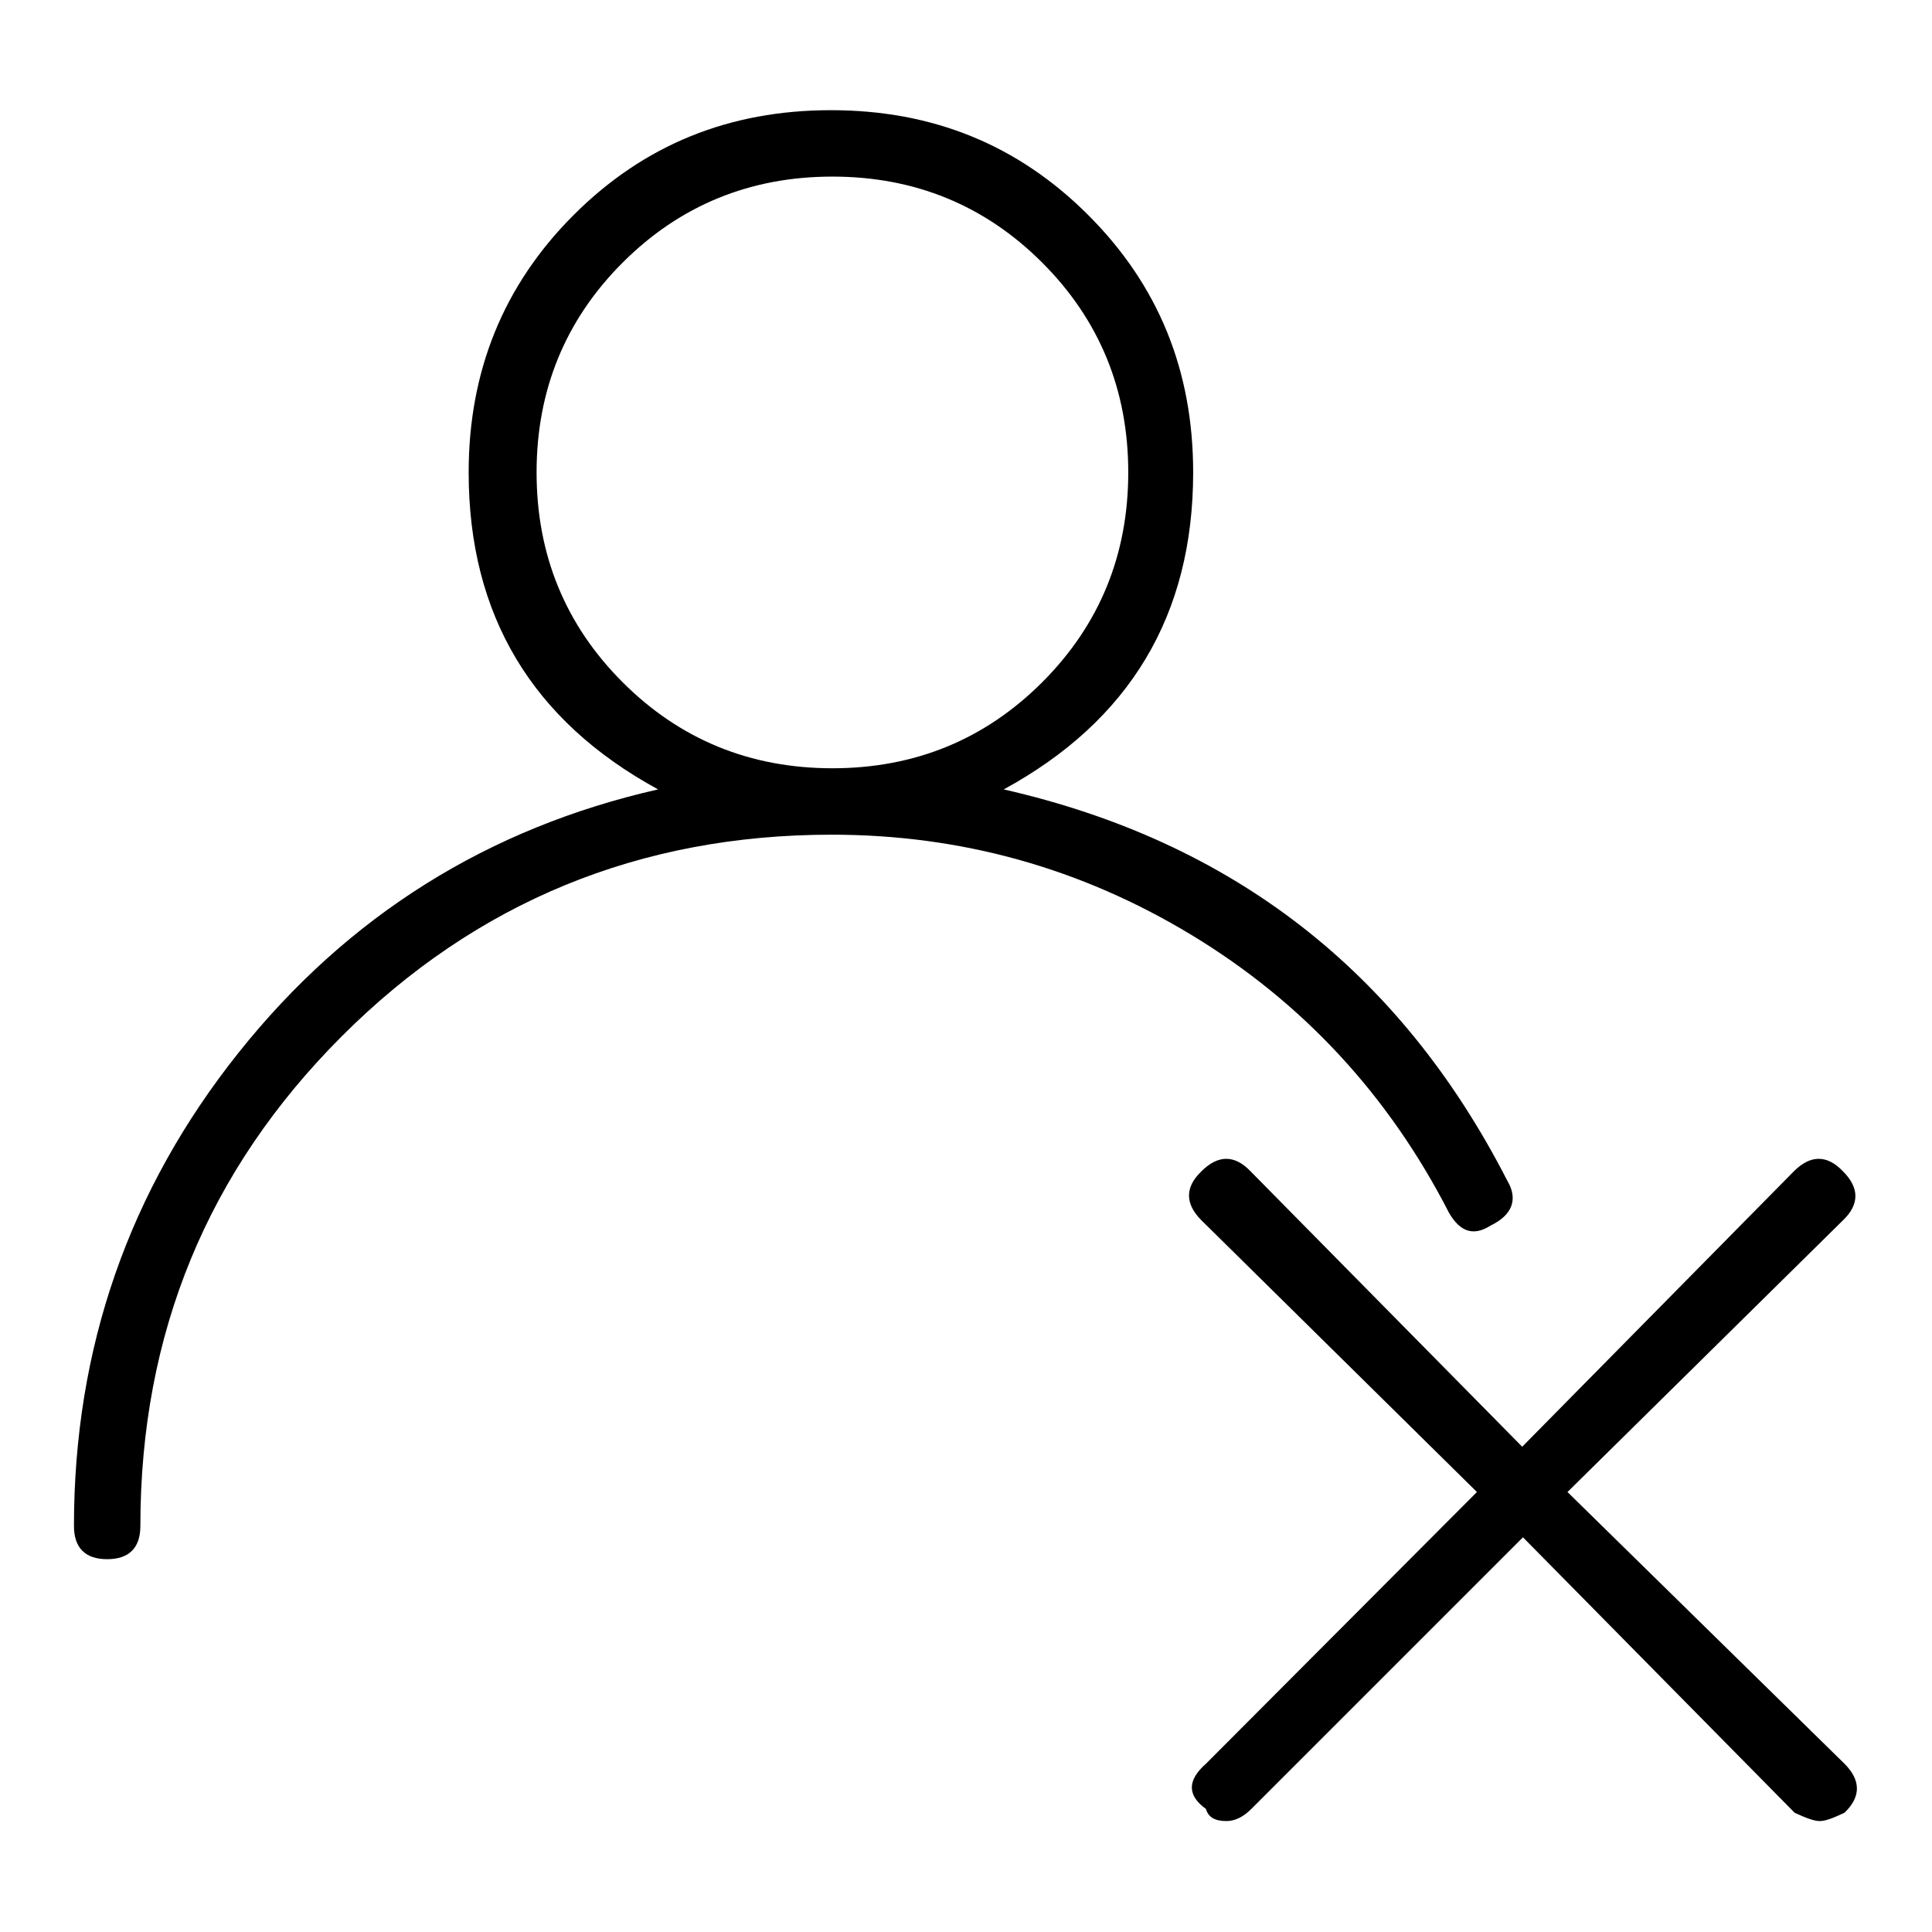
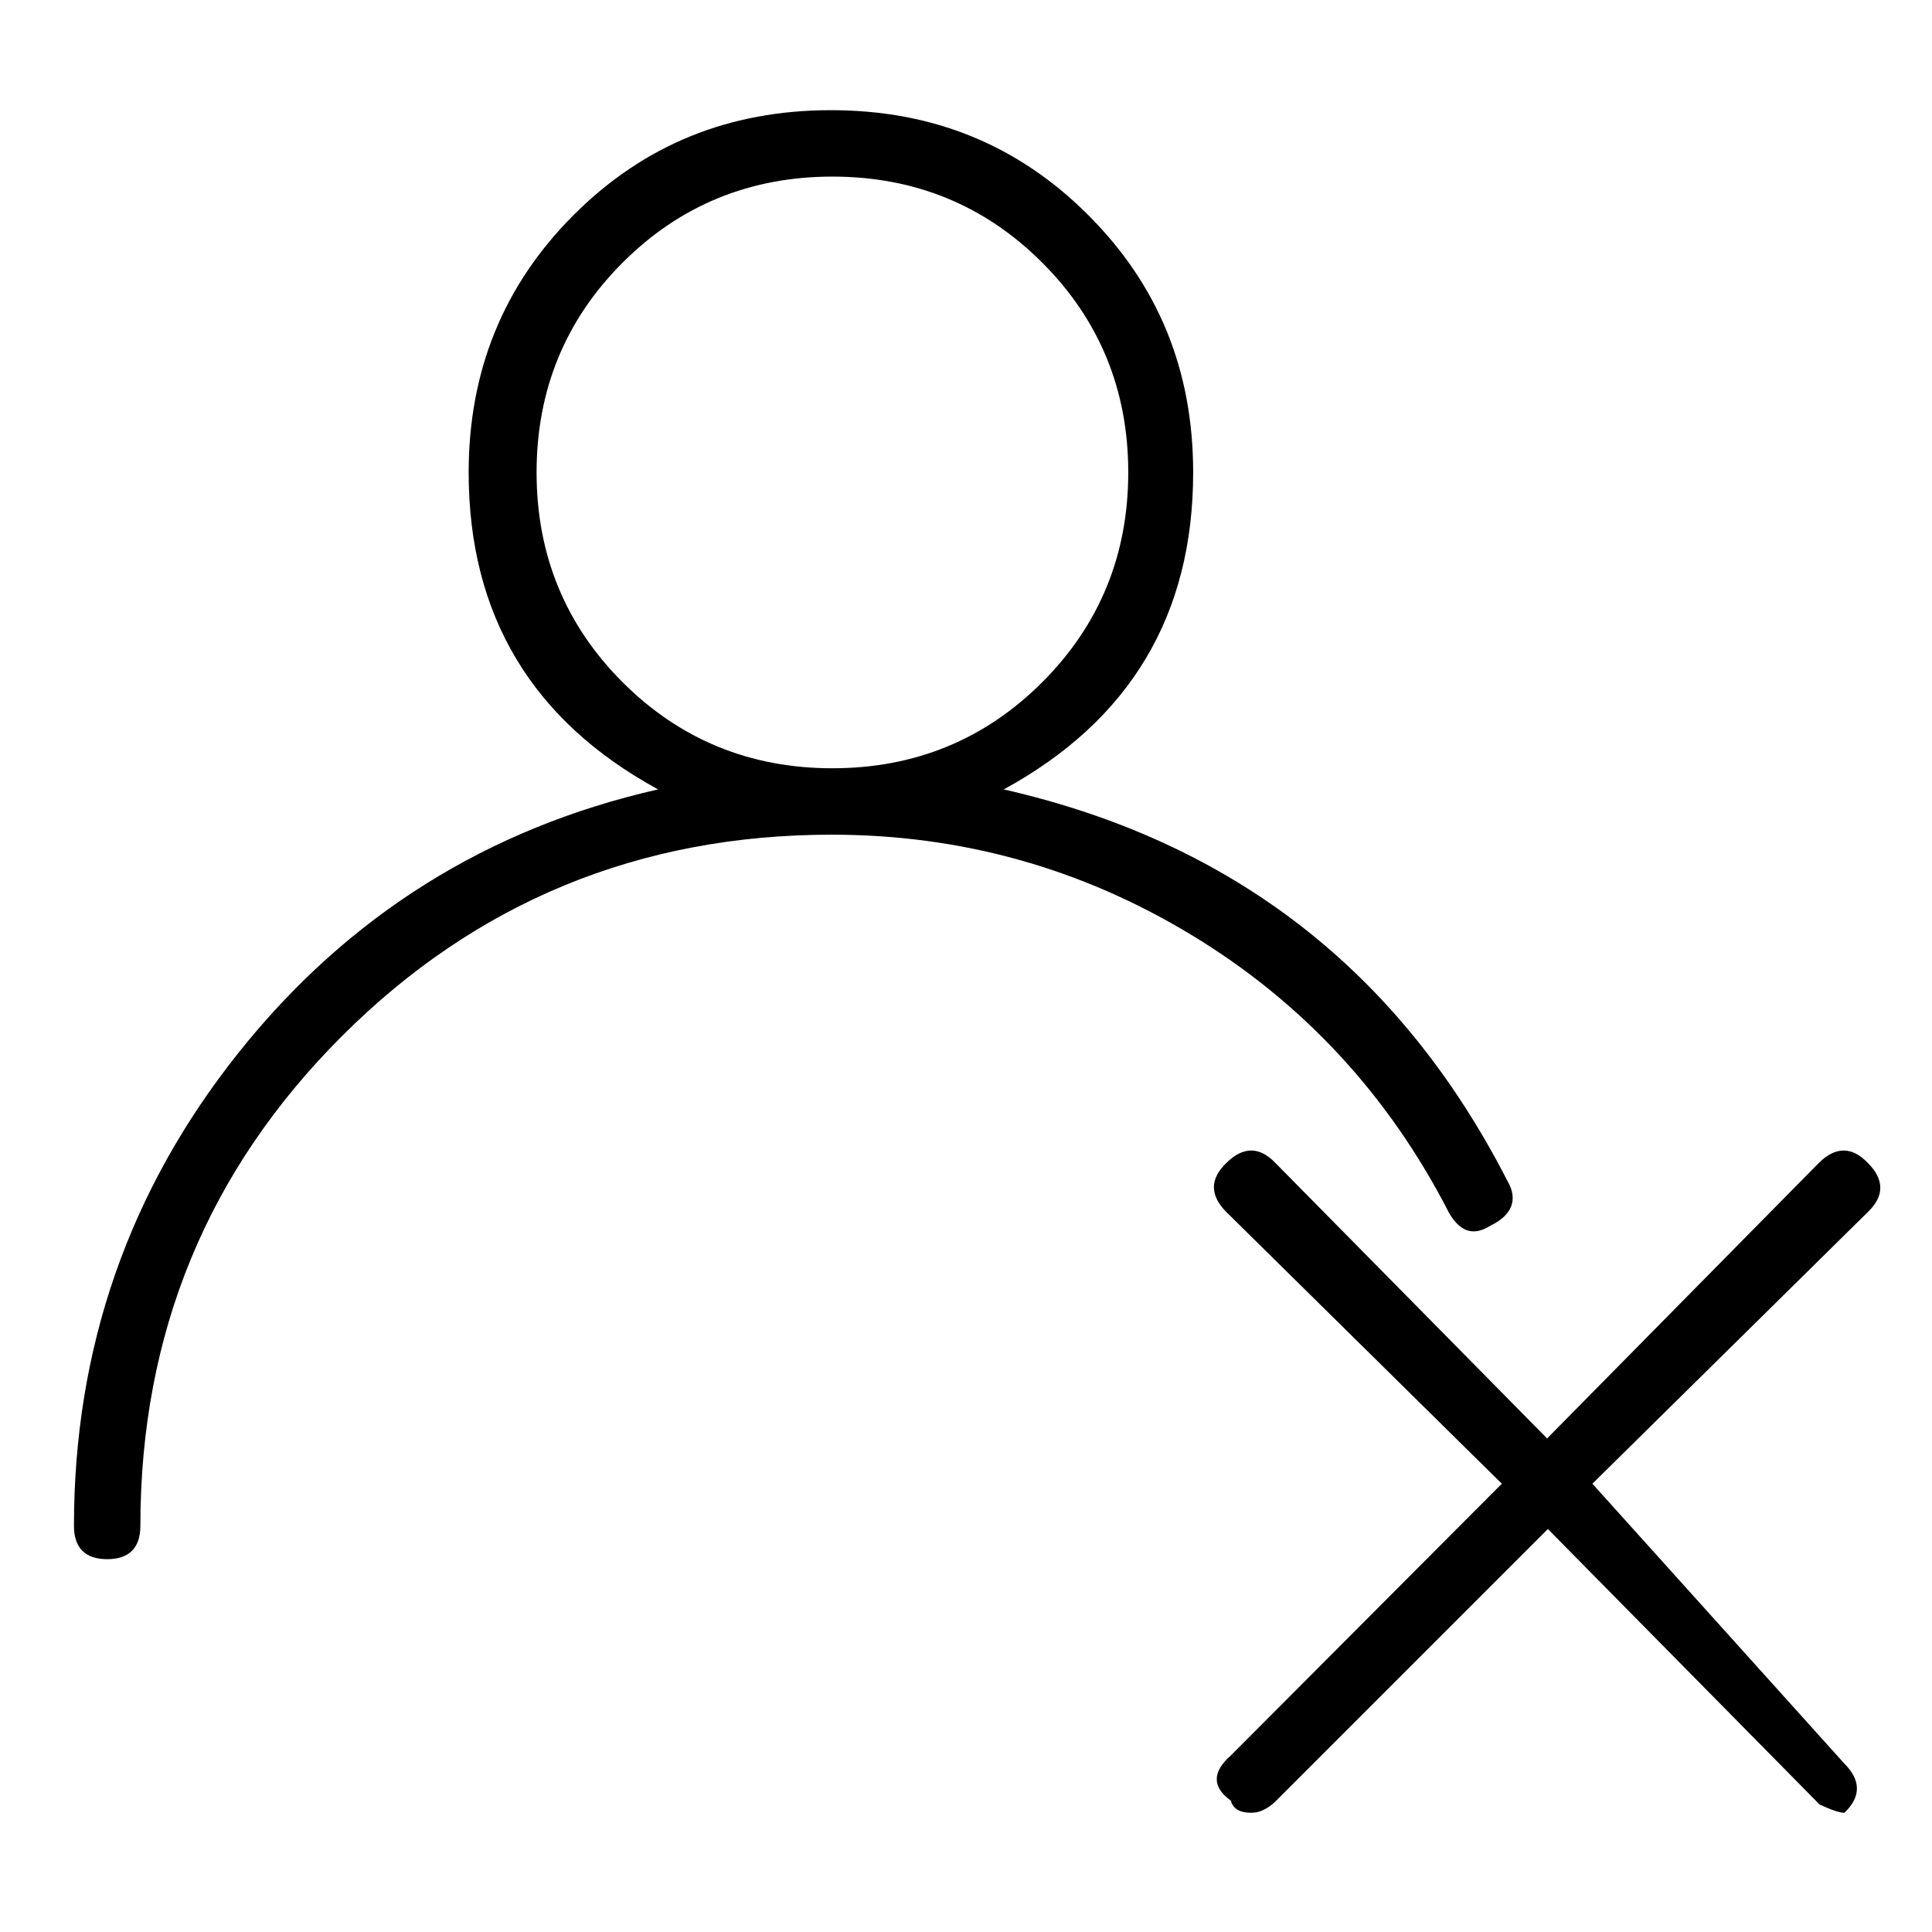
<svg xmlns="http://www.w3.org/2000/svg" version="1.1" x="0px" y="0px" viewBox="0 0 256 256" enable-background="new 0 0 256 256" xml:space="preserve">
  <g>
-     <path fill="#000000" d="M199.7,156.4c1.5,2.5,0.7,4.6-2.2,6c-2.2,1.4-4,0.9-5.5-1.7c-8-15.6-19.4-27.9-34.1-36.8 c-14.7-8.9-30.6-13.3-47.7-13.3c-25.4,0-47.1,8.9-64.9,26.7c-17.8,17.8-26.7,39.4-26.7,64.9c0,2.9-1.5,4.4-4.4,4.4 c-2.9,0-4.4-1.5-4.4-4.4c0-23.6,7.3-44.5,21.8-62.7c14.5-18.2,33.1-29.8,55.6-34.9c-16.7-9.1-25.1-23.1-25.1-42 c0-13.4,4.6-24.8,13.9-34.1c9.3-9.3,20.6-13.9,34.1-13.9s24.8,4.6,34.1,13.9c9.3,9.3,13.9,20.6,13.9,34.1c0,18.9-8.4,32.9-25.1,42 C163.3,111.5,185.5,128.7,199.7,156.4z M82.5,90.4c7.6,7.6,16.9,11.4,27.8,11.4c10.9,0,20.2-3.8,27.8-11.4 c7.6-7.6,11.4-16.9,11.4-27.8s-3.8-20.2-11.4-27.8c-7.6-7.6-16.9-11.4-27.8-11.4s-20.2,3.8-27.8,11.4c-7.6,7.6-11.4,16.9-11.4,27.8 S74.9,82.8,82.5,90.4z M244.4,233.7c2.2,2.2,2.2,4.4,0,6.5c-1.5,0.7-2.5,1.1-3.3,1.1c-0.7,0-1.8-0.4-3.3-1.1l-36-36.5l-36,36 c-1.1,1.1-2.2,1.6-3.3,1.6c-1.5,0-2.4-0.5-2.7-1.6c-2.5-1.8-2.5-3.8,0-6l35.9-36l-36.5-36c-2.2-2.2-2.2-4.4,0-6.5 c2.2-2.2,4.4-2.2,6.5,0l36,36.5l36-36.5c2.2-2.2,4.4-2.2,6.5,0c2.2,2.2,2.2,4.4,0,6.5l-36.5,36L244.4,233.7z" />
+     <path fill="#000000" d="M199.7,156.4c1.5,2.5,0.7,4.6-2.2,6c-2.2,1.4-4,0.9-5.5-1.7c-8-15.6-19.4-27.9-34.1-36.8 c-14.7-8.9-30.6-13.3-47.7-13.3c-25.4,0-47.1,8.9-64.9,26.7c-17.8,17.8-26.7,39.4-26.7,64.9c0,2.9-1.5,4.4-4.4,4.4 c-2.9,0-4.4-1.5-4.4-4.4c0-23.6,7.3-44.5,21.8-62.7c14.5-18.2,33.1-29.8,55.6-34.9c-16.7-9.1-25.1-23.1-25.1-42 c0-13.4,4.6-24.8,13.9-34.1c9.3-9.3,20.6-13.9,34.1-13.9s24.8,4.6,34.1,13.9c9.3,9.3,13.9,20.6,13.9,34.1c0,18.9-8.4,32.9-25.1,42 C163.3,111.5,185.5,128.7,199.7,156.4z M82.5,90.4c7.6,7.6,16.9,11.4,27.8,11.4c10.9,0,20.2-3.8,27.8-11.4 c7.6-7.6,11.4-16.9,11.4-27.8s-3.8-20.2-11.4-27.8c-7.6-7.6-16.9-11.4-27.8-11.4s-20.2,3.8-27.8,11.4c-7.6,7.6-11.4,16.9-11.4,27.8 S74.9,82.8,82.5,90.4z M244.4,233.7c2.2,2.2,2.2,4.4,0,6.5c-0.7,0-1.8-0.4-3.3-1.1l-36-36.5l-36,36 c-1.1,1.1-2.2,1.6-3.3,1.6c-1.5,0-2.4-0.5-2.7-1.6c-2.5-1.8-2.5-3.8,0-6l35.9-36l-36.5-36c-2.2-2.2-2.2-4.4,0-6.5 c2.2-2.2,4.4-2.2,6.5,0l36,36.5l36-36.5c2.2-2.2,4.4-2.2,6.5,0c2.2,2.2,2.2,4.4,0,6.5l-36.5,36L244.4,233.7z" />
  </g>
</svg>